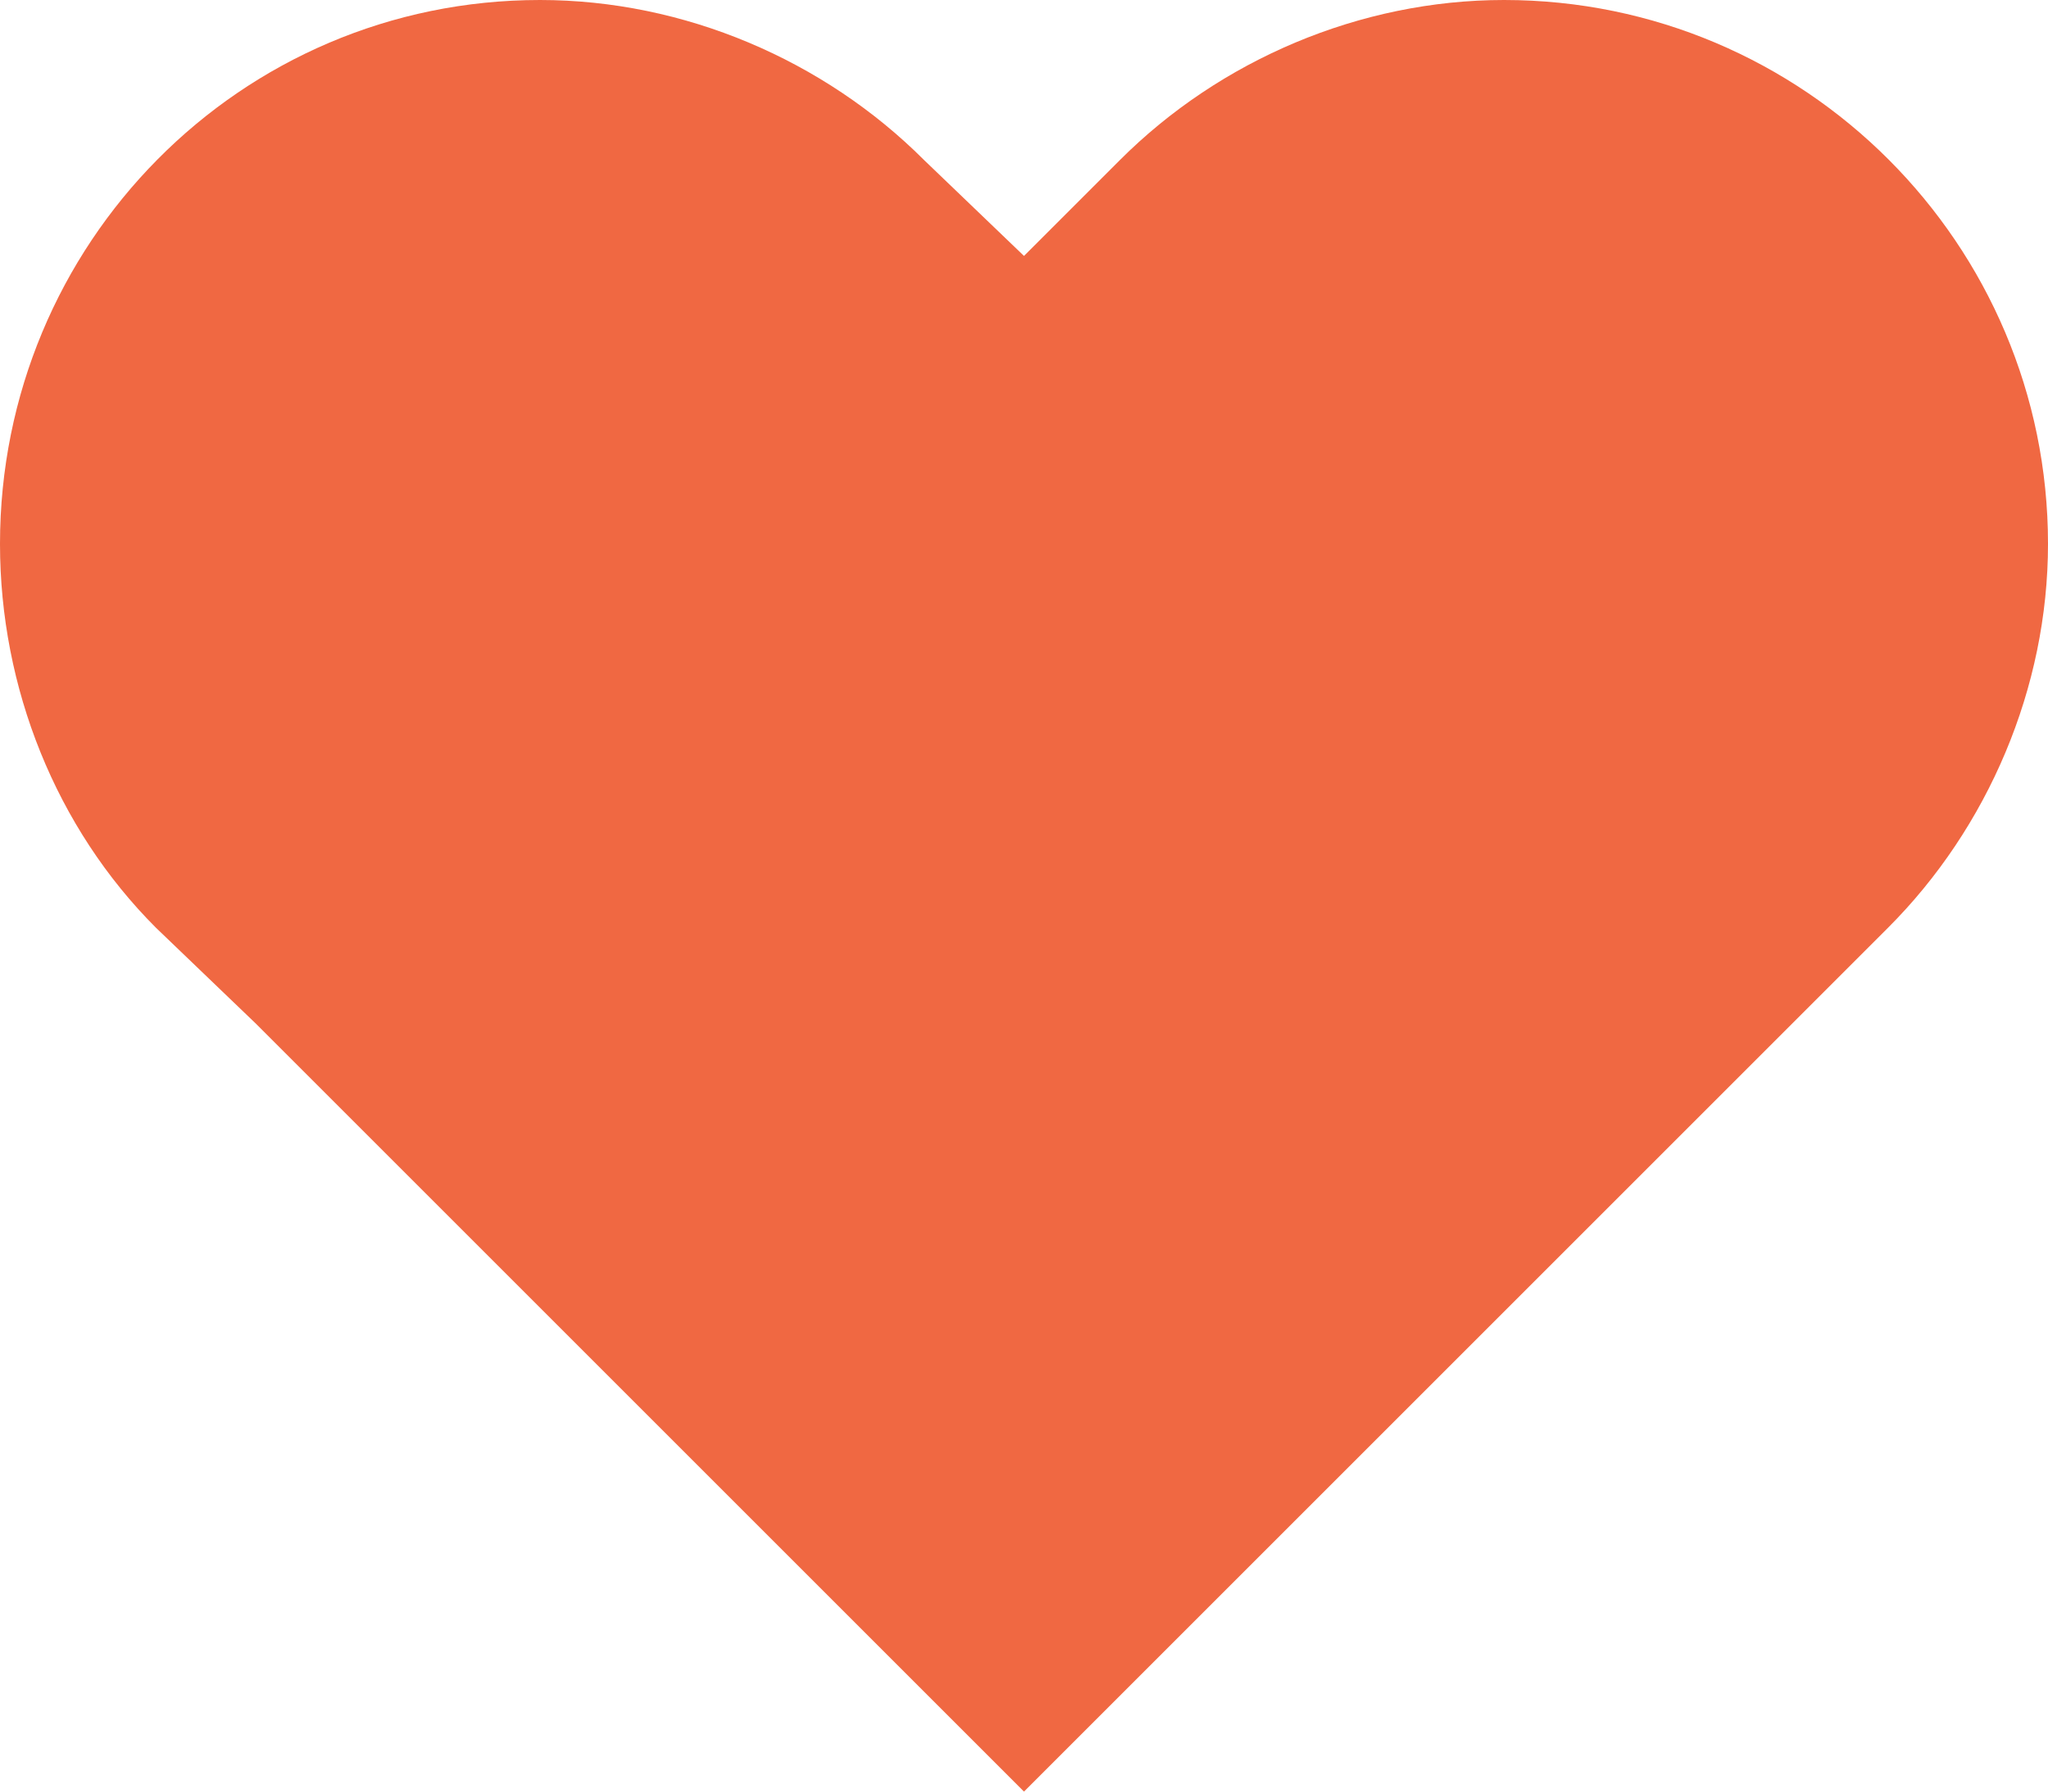
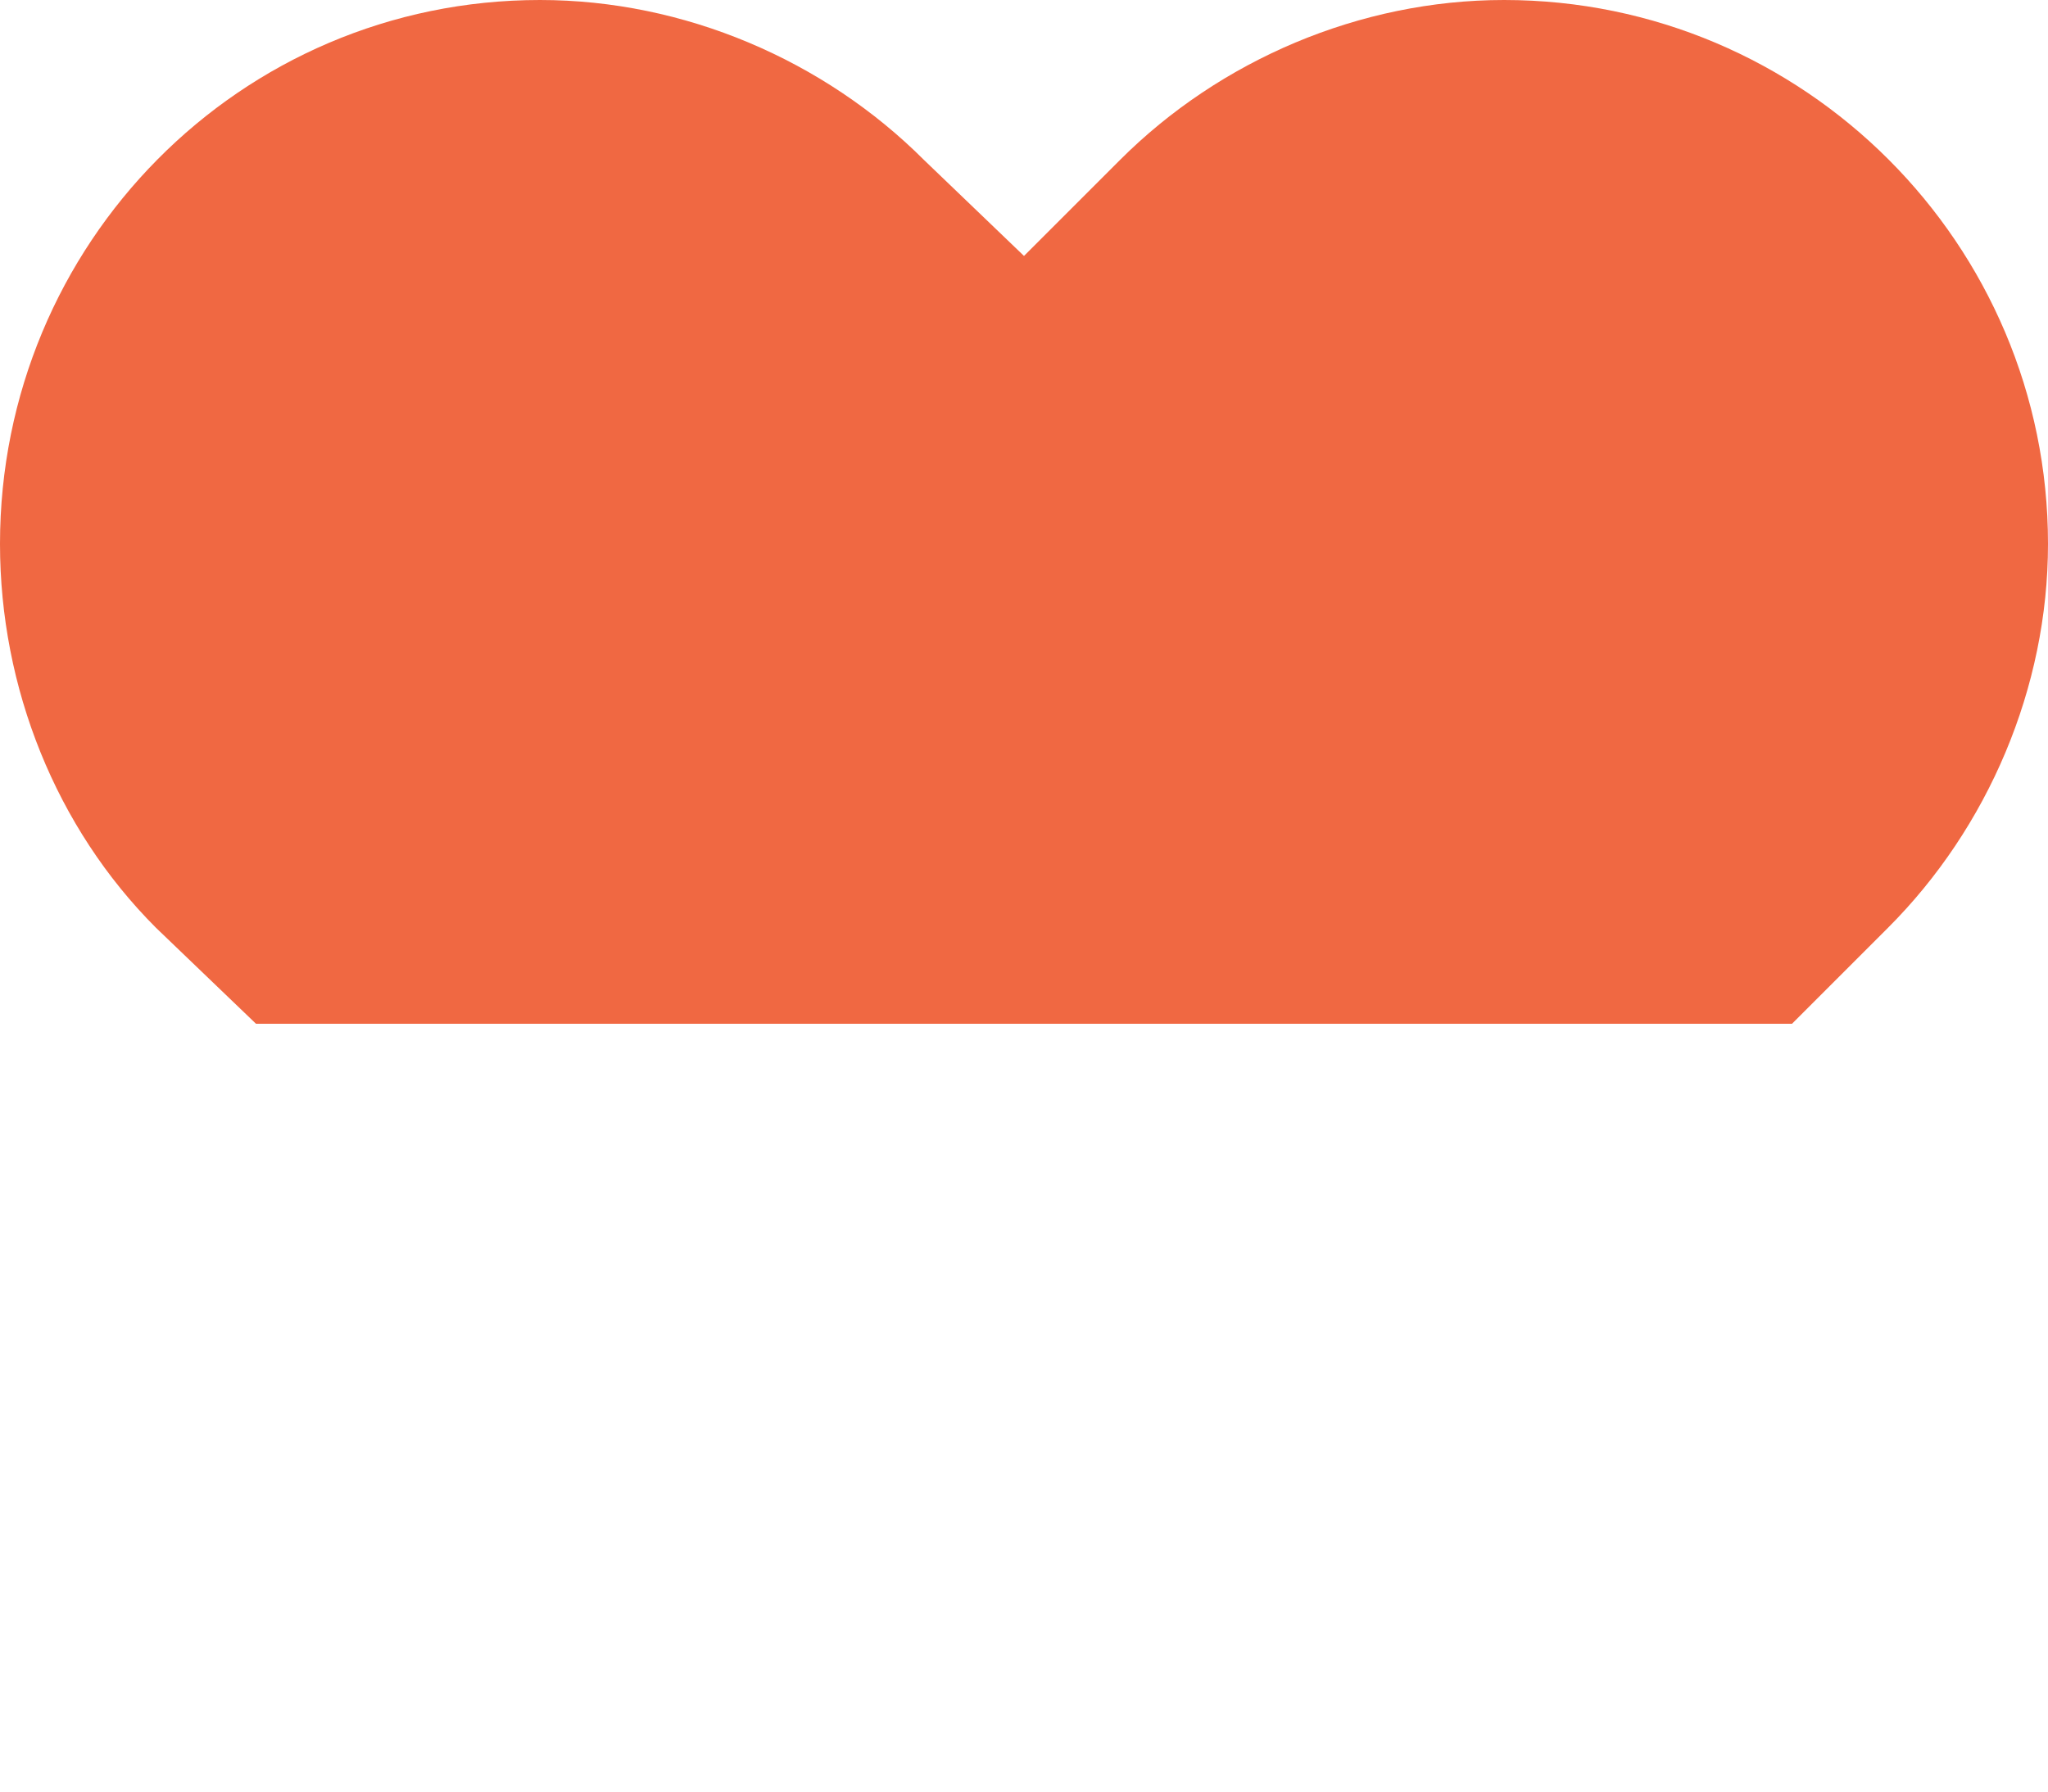
<svg xmlns="http://www.w3.org/2000/svg" fill="none" height="100%" overflow="visible" preserveAspectRatio="none" style="display: block;" viewBox="0 0 24 21" width="100%">
-   <path d="M1.828 10.875C0.656 9.703 0 8.062 0 6.375C0 2.859 2.812 0 6.328 0C8.016 0 9.656 0.703 10.828 1.875L12 3L13.125 1.875C14.297 0.703 15.938 0 17.625 0C21.141 0 24 2.859 24 6.375C24 8.062 23.297 9.703 22.125 10.875L21 12L12 21L3 12L1.828 10.875Z" fill="#F06842" id="icon" />
+   <path d="M1.828 10.875C0.656 9.703 0 8.062 0 6.375C0 2.859 2.812 0 6.328 0C8.016 0 9.656 0.703 10.828 1.875L12 3L13.125 1.875C14.297 0.703 15.938 0 17.625 0C21.141 0 24 2.859 24 6.375C24 8.062 23.297 9.703 22.125 10.875L21 12L3 12L1.828 10.875Z" fill="#F06842" id="icon" />
</svg>